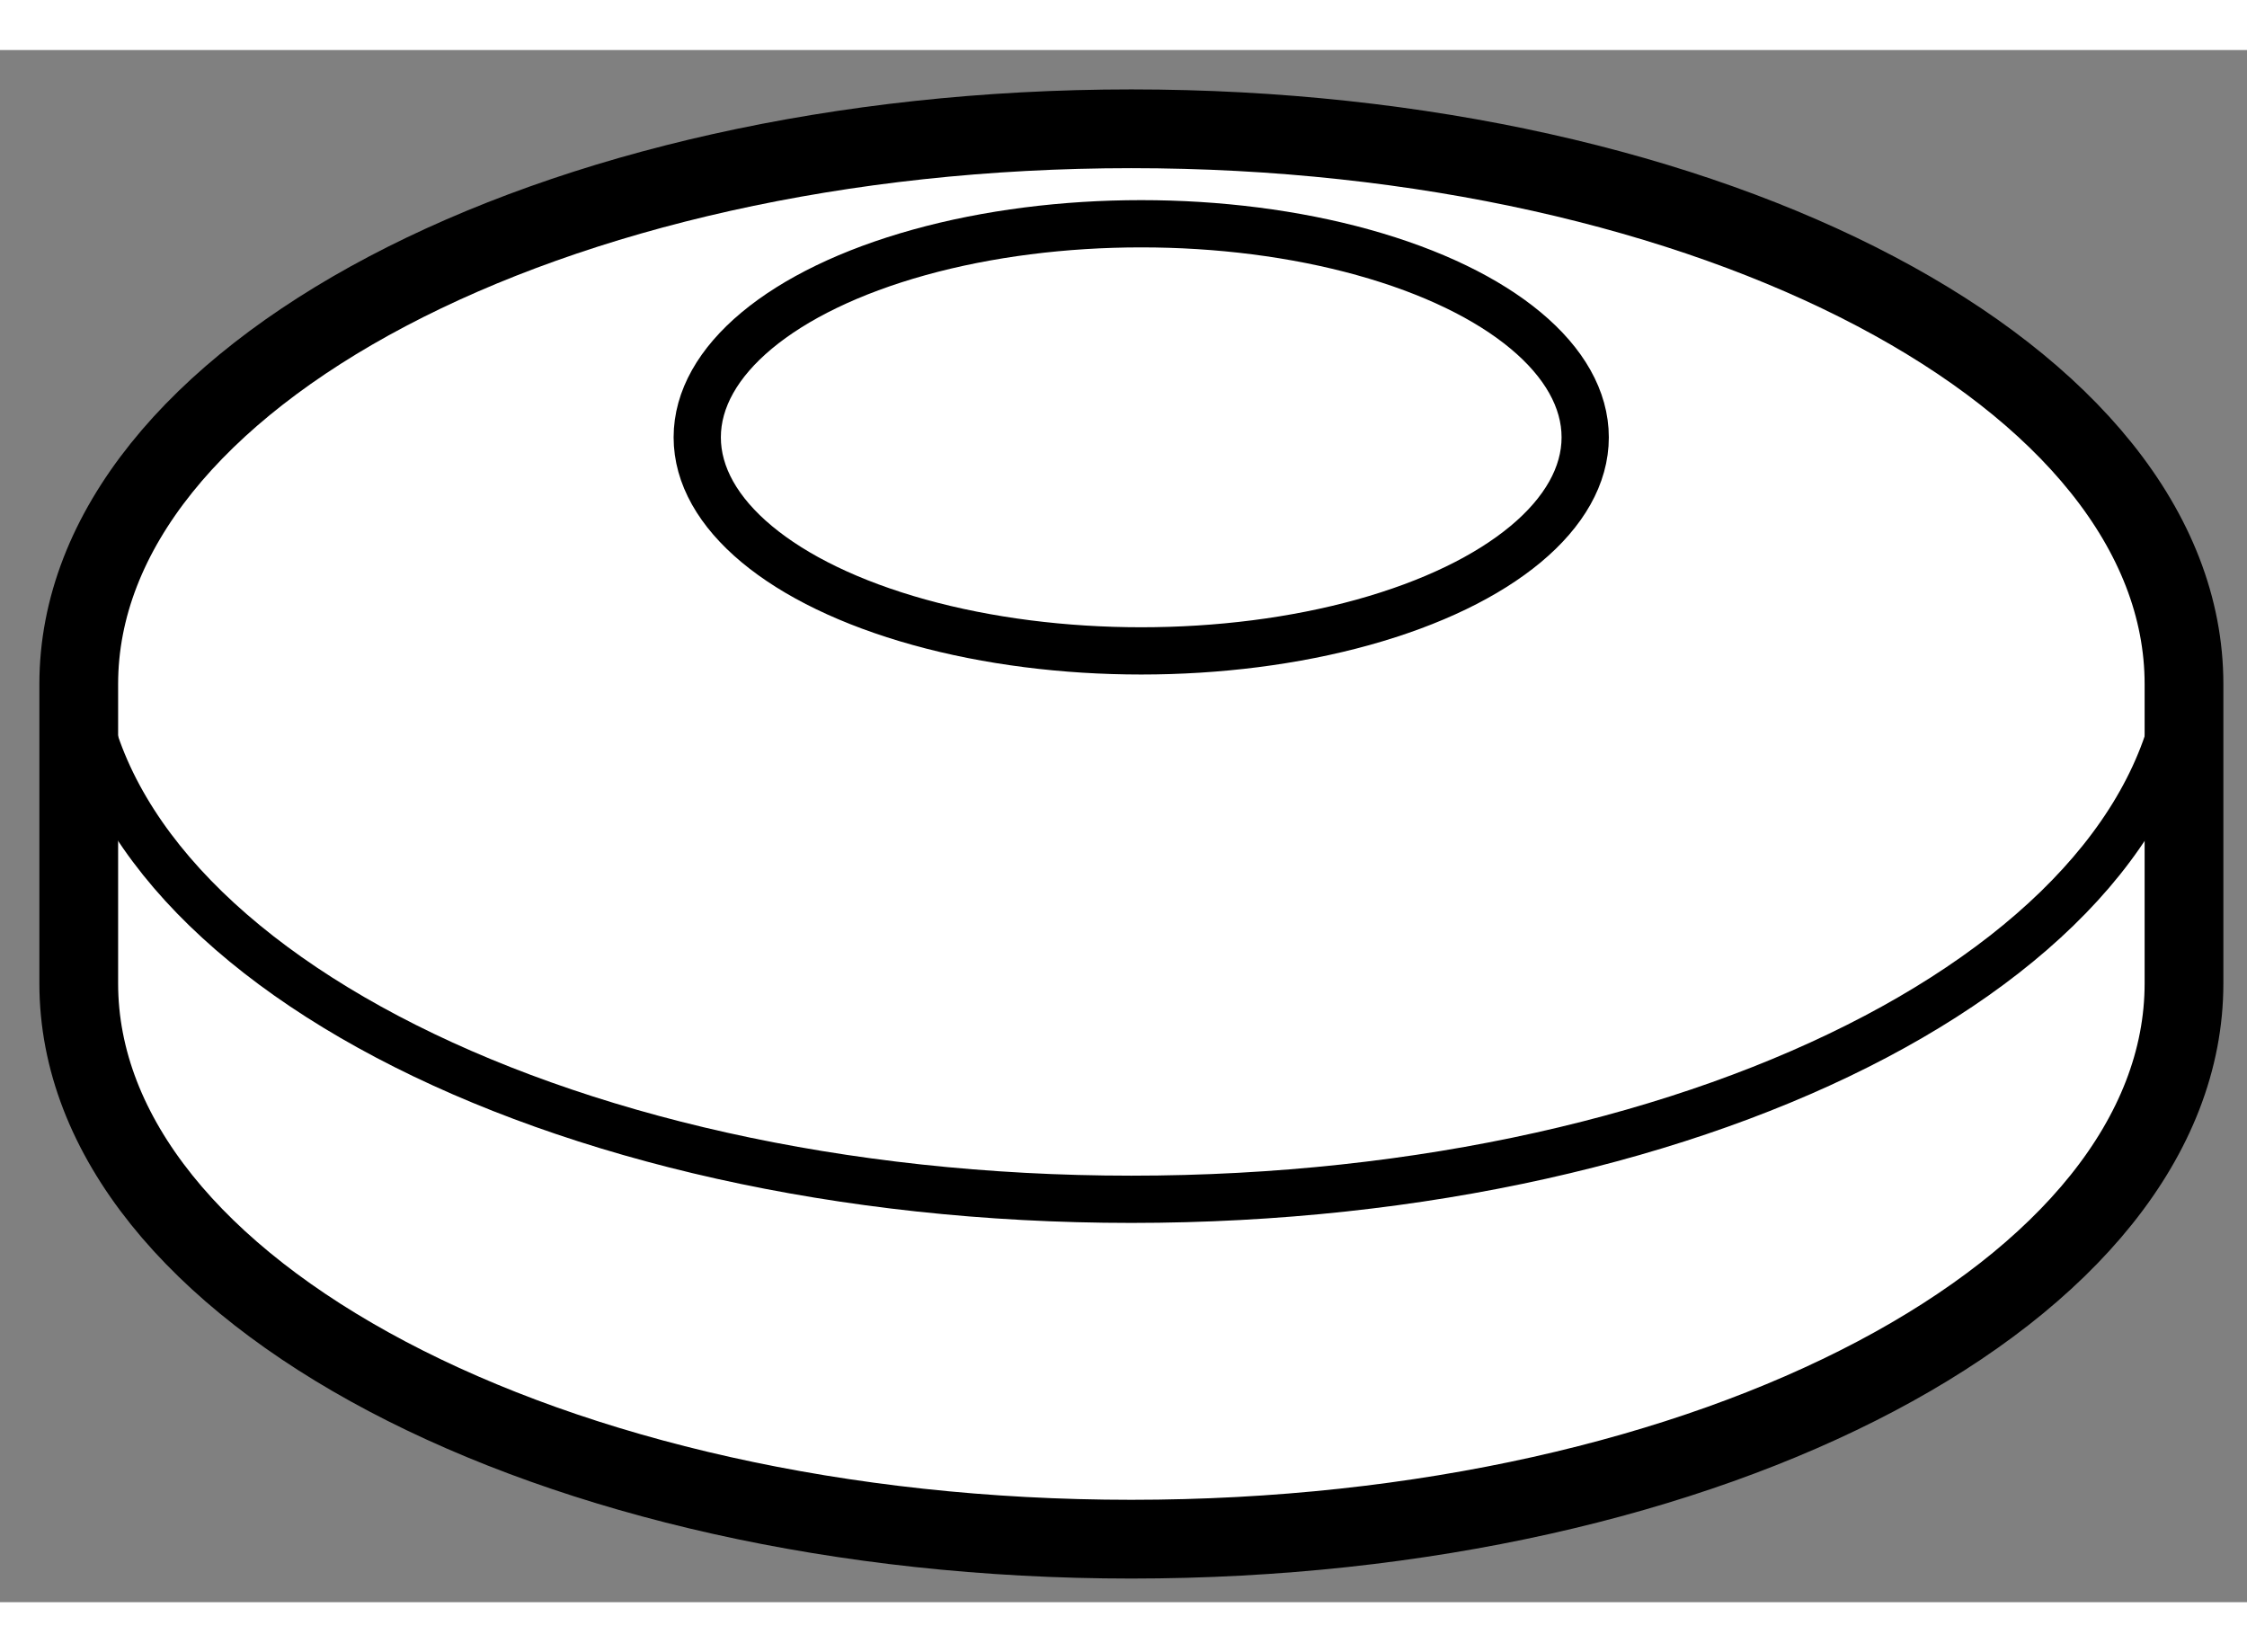
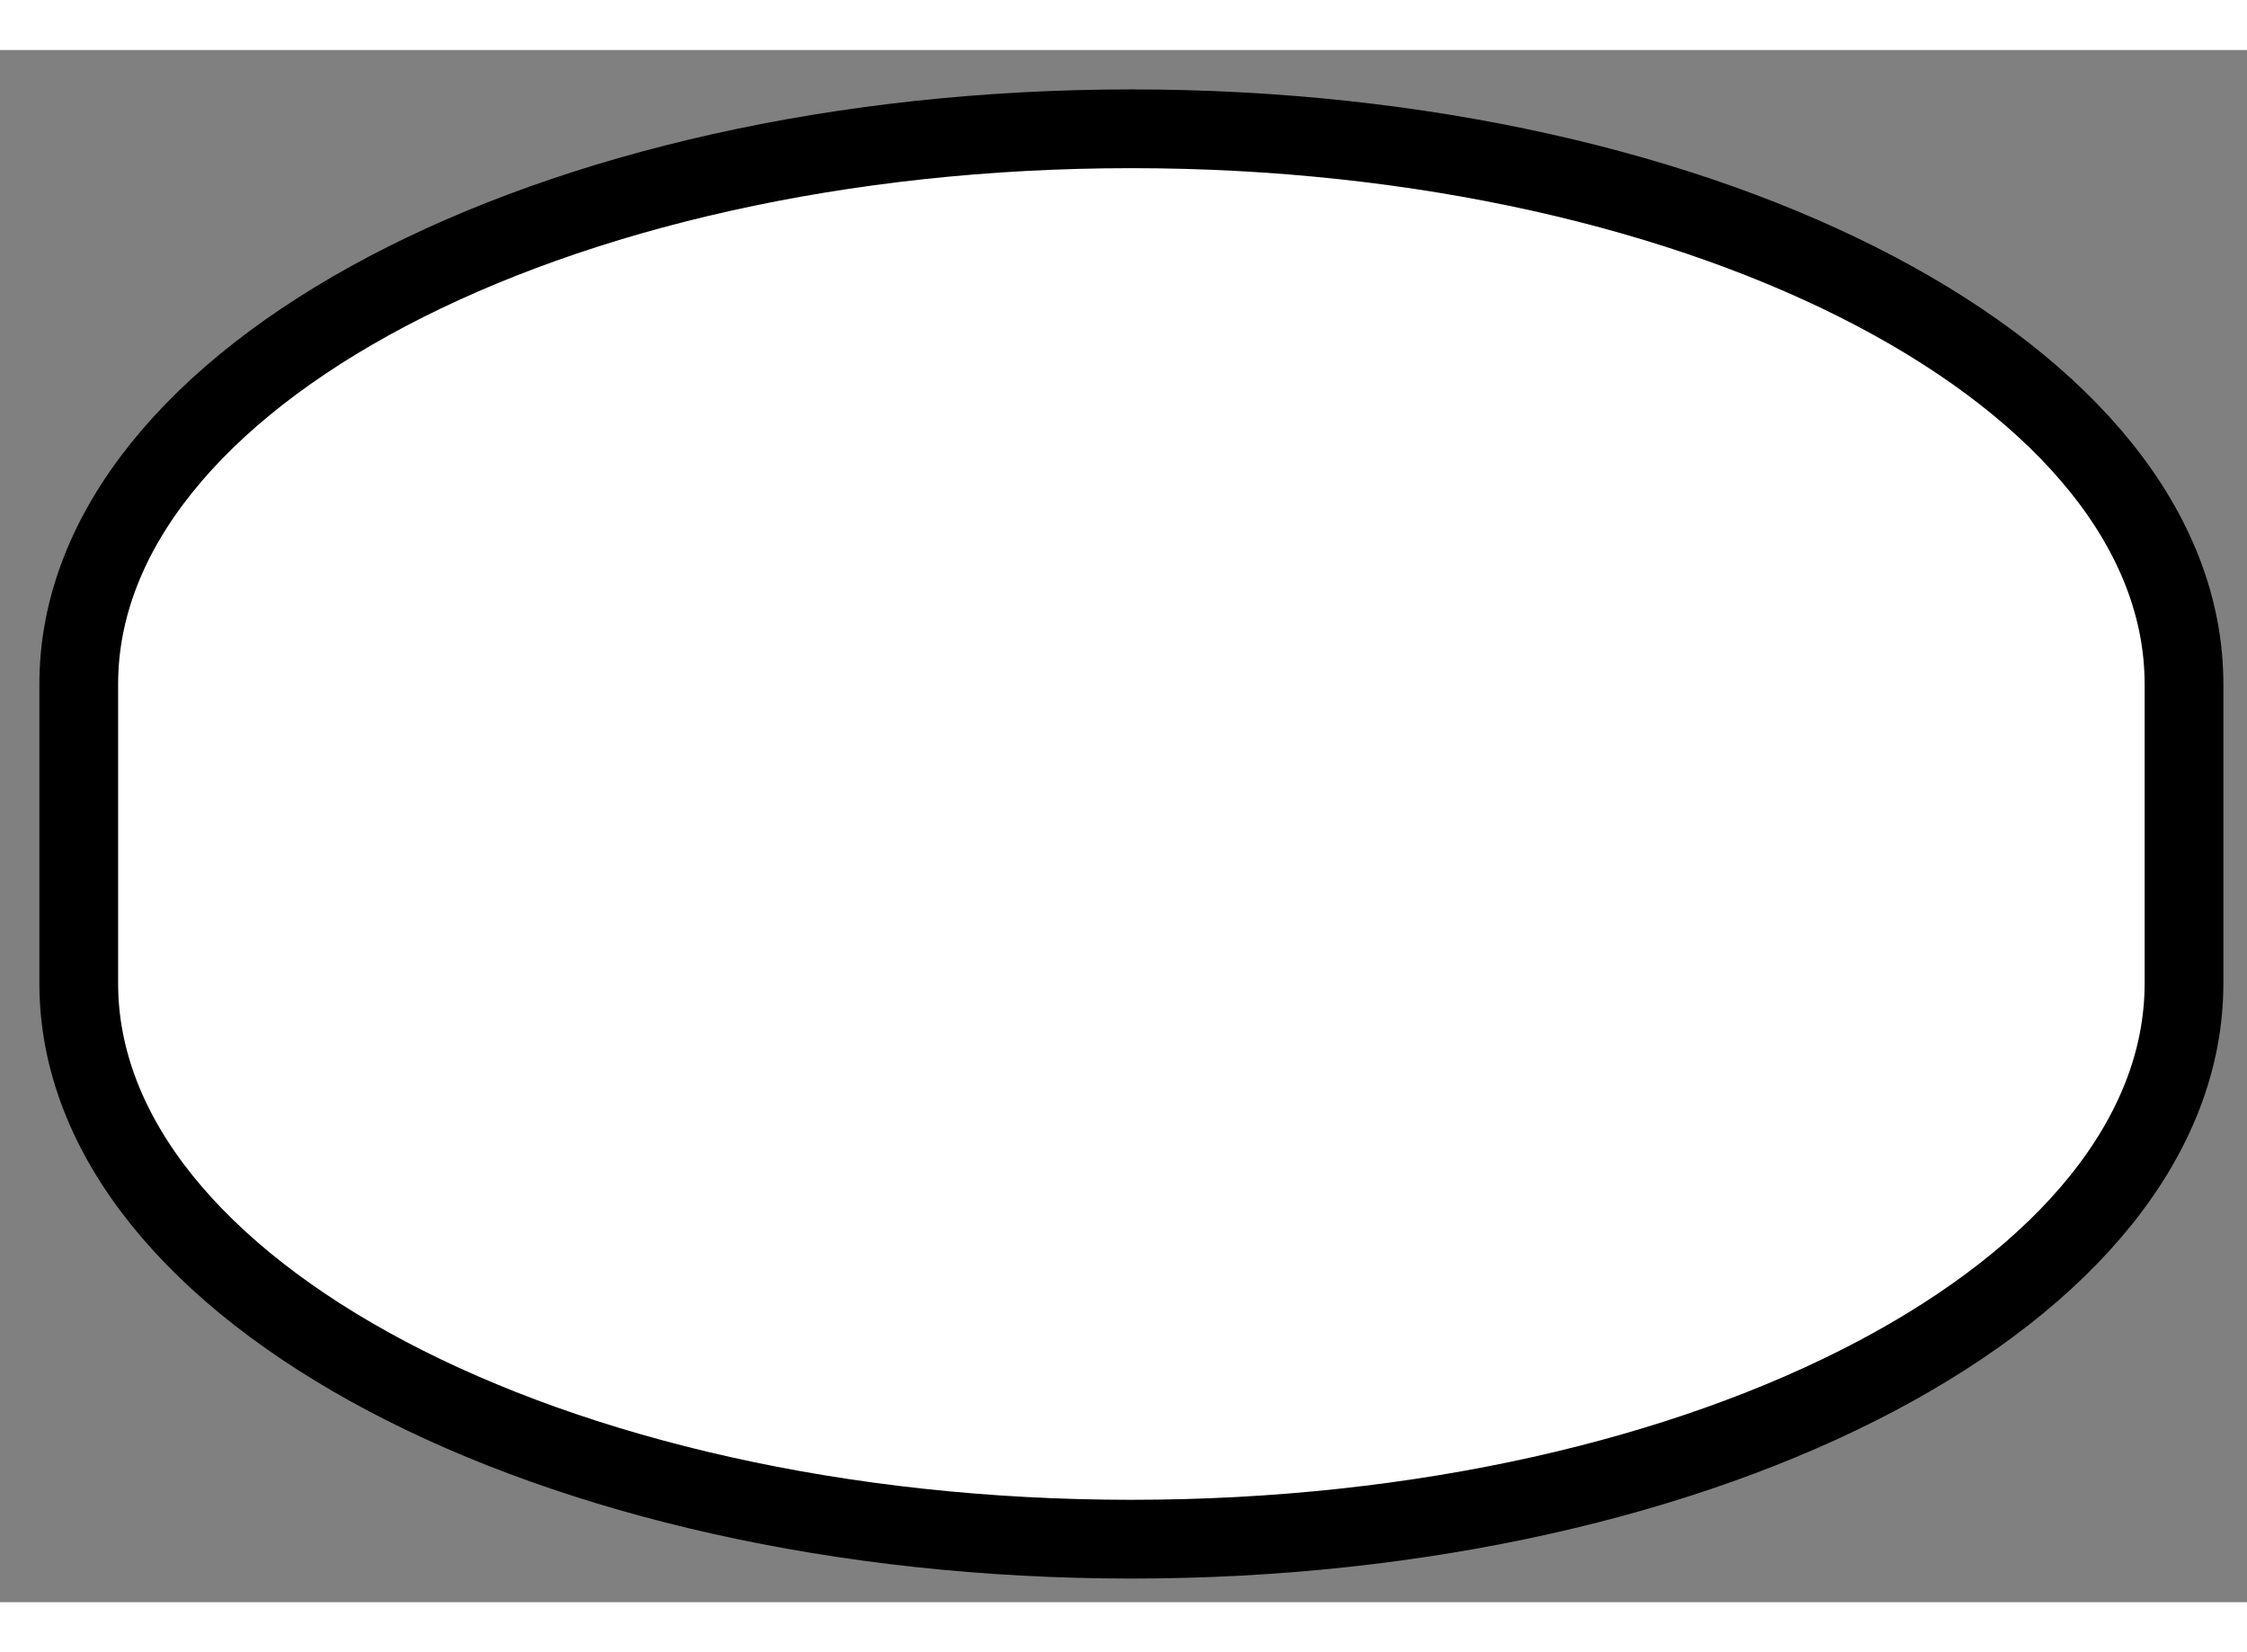
<svg xmlns="http://www.w3.org/2000/svg" version="1.1" x="0px" y="0px" width="244.8px" height="180px" viewBox="14.756 3.105 14.267 9.855" enable-background="new 0 0 244.8 180" xml:space="preserve">
  <rect x="14.756" y="3.105" width="14.267" height="9.855" fill="#808080" stroke="none" />
  <g>
    <path fill="#FFFFFF" stroke="#000000" stroke-width="0.5" d="M28.623,7.131c0-1.949-2.992-3.526-6.684-3.526    c-3.688,0-6.683,1.578-6.683,3.526v1.9c0,1.949,2.995,3.529,6.683,3.529c3.692,0,6.684-1.58,6.684-3.529V7.131z" />
-     <path fill="none" stroke="#000000" stroke-width="0.3" d="M15.256,6.876c0,1.949,2.995,3.526,6.683,3.526    c3.692,0,6.684-1.578,6.684-3.526" />
-     <ellipse fill="none" stroke="#000000" stroke-width="0.3" cx="22.002" cy="5.564" rx="2.819" ry="1.356" />
  </g>
</svg>